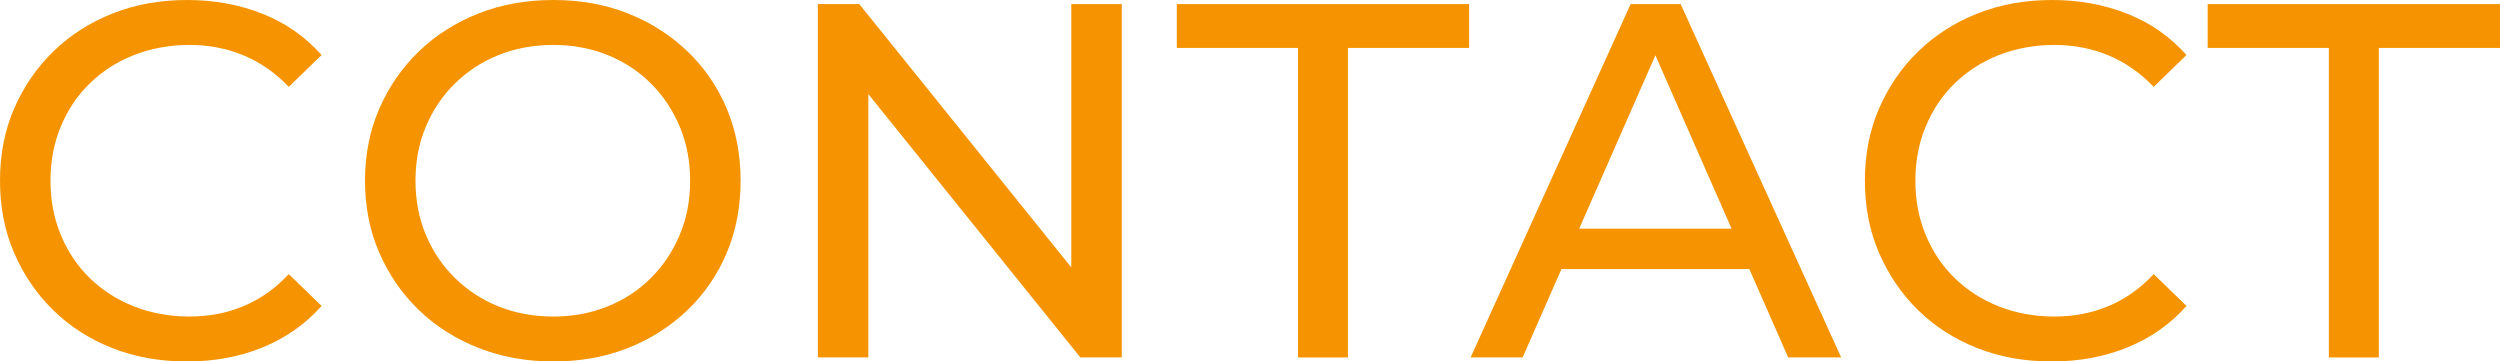
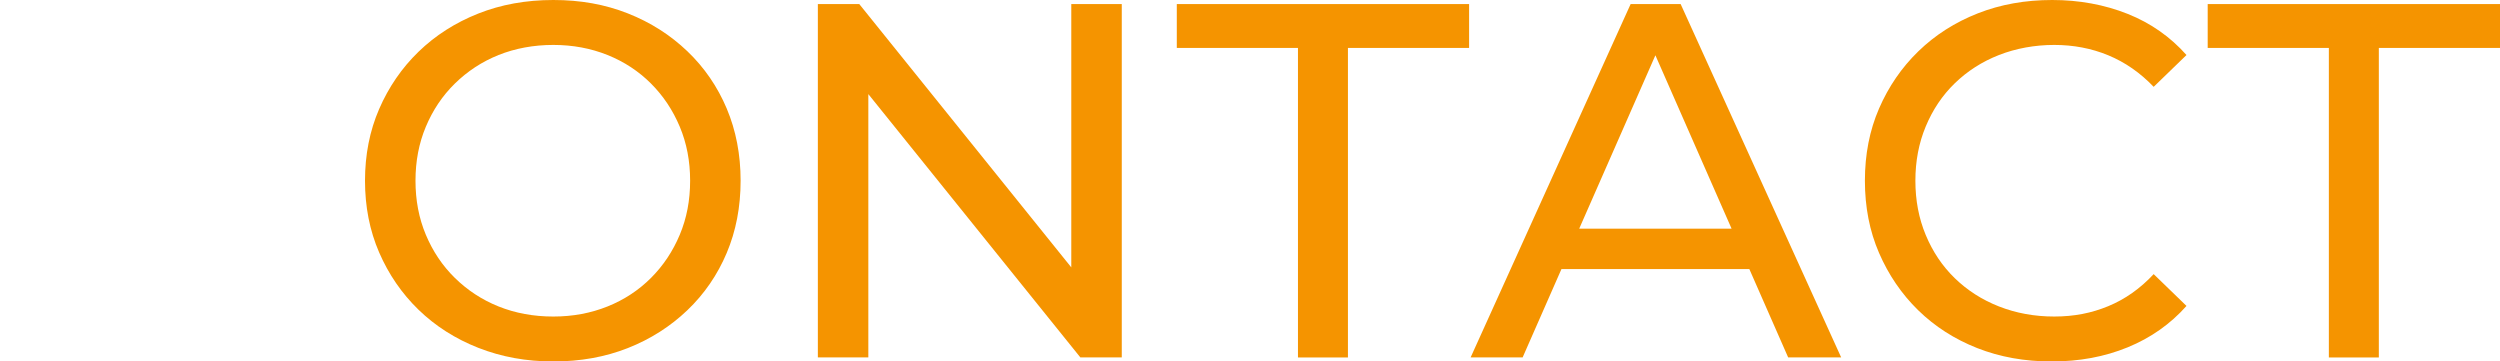
<svg xmlns="http://www.w3.org/2000/svg" id="_レイヤー_1" viewBox="0 0 198.08 28.64">
-   <path d="M14.8,28.64c-2.13,0-4.1-.35-5.9-1.06-1.8-.71-3.36-1.71-4.68-3-1.32-1.29-2.35-2.81-3.1-4.54-.75-1.73-1.12-3.64-1.12-5.72s.37-3.99,1.12-5.72c.75-1.73,1.79-3.25,3.12-4.54,1.33-1.29,2.9-2.29,4.7-3,1.8-.71,3.77-1.06,5.9-1.06s4.15.37,5.98,1.1c1.83.73,3.38,1.82,4.66,3.26l-2.6,2.52c-1.07-1.12-2.27-1.95-3.6-2.5-1.33-.55-2.76-.82-4.28-.82s-3.03.27-4.38.8c-1.35.53-2.51,1.28-3.5,2.24-.99.96-1.75,2.1-2.3,3.42-.55,1.32-.82,2.75-.82,4.3s.27,2.98.82,4.3c.55,1.32,1.31,2.46,2.3,3.42.99.96,2.15,1.71,3.5,2.24,1.35.53,2.81.8,4.38.8s2.95-.27,4.28-.82c1.33-.55,2.53-1.39,3.6-2.54l2.6,2.52c-1.28,1.44-2.83,2.53-4.66,3.28-1.83.75-3.83,1.12-6.02,1.12Z" fill="#f59400" />
  <path d="M43.84,28.64c-2.13,0-4.11-.36-5.94-1.08-1.83-.72-3.41-1.73-4.74-3.02-1.33-1.29-2.37-2.81-3.12-4.54-.75-1.73-1.12-3.63-1.12-5.68s.37-3.95,1.12-5.68c.75-1.73,1.79-3.25,3.12-4.54,1.33-1.29,2.91-2.3,4.72-3.02,1.81-.72,3.8-1.08,5.96-1.08s4.1.35,5.9,1.06c1.8.71,3.37,1.71,4.72,3,1.35,1.29,2.39,2.81,3.12,4.54.73,1.73,1.1,3.64,1.1,5.72s-.37,3.99-1.1,5.72c-.73,1.73-1.77,3.25-3.12,4.54-1.35,1.29-2.92,2.29-4.72,3-1.8.71-3.77,1.06-5.9,1.06ZM43.84,25.08c1.55,0,2.98-.27,4.3-.8,1.32-.53,2.47-1.29,3.44-2.26.97-.97,1.73-2.11,2.28-3.42.55-1.31.82-2.73.82-4.28s-.27-2.97-.82-4.28c-.55-1.31-1.31-2.45-2.28-3.42-.97-.97-2.12-1.73-3.44-2.26-1.32-.53-2.75-.8-4.3-.8s-3.02.27-4.34.8c-1.32.53-2.47,1.29-3.46,2.26-.99.97-1.75,2.11-2.3,3.42-.55,1.31-.82,2.73-.82,4.28s.27,2.97.82,4.28c.55,1.31,1.31,2.45,2.3,3.42.99.97,2.14,1.73,3.46,2.26,1.32.53,2.77.8,4.34.8Z" fill="#f59400" />
  <path d="M64.8,28.32V.32h3.28l18.52,23h-1.72V.32h4v28h-3.28l-18.52-23h1.72v23h-4Z" fill="#f59400" />
  <path d="M102.84,28.32V3.8h-9.6V.32h23.16v3.48h-9.6v24.52h-3.96Z" fill="#f59400" />
  <path d="M116.52,28.32L129.2.32h3.96l12.72,28h-4.2l-11.32-25.76h1.6l-11.32,25.76h-4.12ZM121.92,21.32l1.08-3.2h15.76l1.16,3.2h-18Z" fill="#f59400" />
  <path d="M162.56,28.64c-2.13,0-4.1-.35-5.9-1.06-1.8-.71-3.36-1.71-4.68-3-1.32-1.29-2.35-2.81-3.1-4.54-.75-1.73-1.12-3.64-1.12-5.72s.37-3.99,1.12-5.72c.75-1.73,1.79-3.25,3.12-4.54,1.33-1.29,2.9-2.29,4.7-3,1.8-.71,3.77-1.06,5.9-1.06s4.15.37,5.98,1.1c1.83.73,3.38,1.82,4.66,3.26l-2.6,2.52c-1.07-1.12-2.27-1.95-3.6-2.5-1.33-.55-2.76-.82-4.28-.82s-3.03.27-4.38.8c-1.35.53-2.51,1.28-3.5,2.24-.99.96-1.75,2.1-2.3,3.42-.55,1.32-.82,2.75-.82,4.3s.27,2.98.82,4.3c.55,1.32,1.31,2.46,2.3,3.42.99.96,2.15,1.71,3.5,2.24,1.35.53,2.81.8,4.38.8s2.95-.27,4.28-.82c1.33-.55,2.53-1.39,3.6-2.54l2.6,2.52c-1.28,1.44-2.83,2.53-4.66,3.28-1.83.75-3.83,1.12-6.02,1.12Z" fill="#f59400" />
  <path d="M184.52,28.32V3.8h-9.6V.32h23.16v3.48h-9.6v24.52h-3.96Z" fill="#f59400" />
</svg>